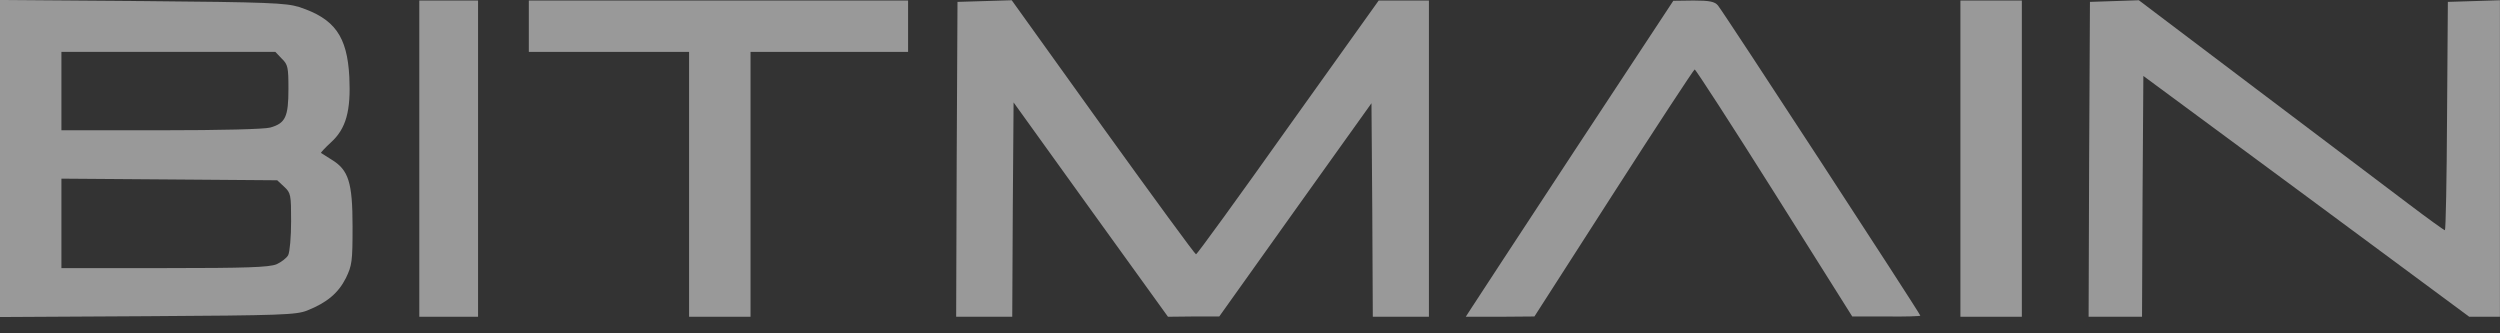
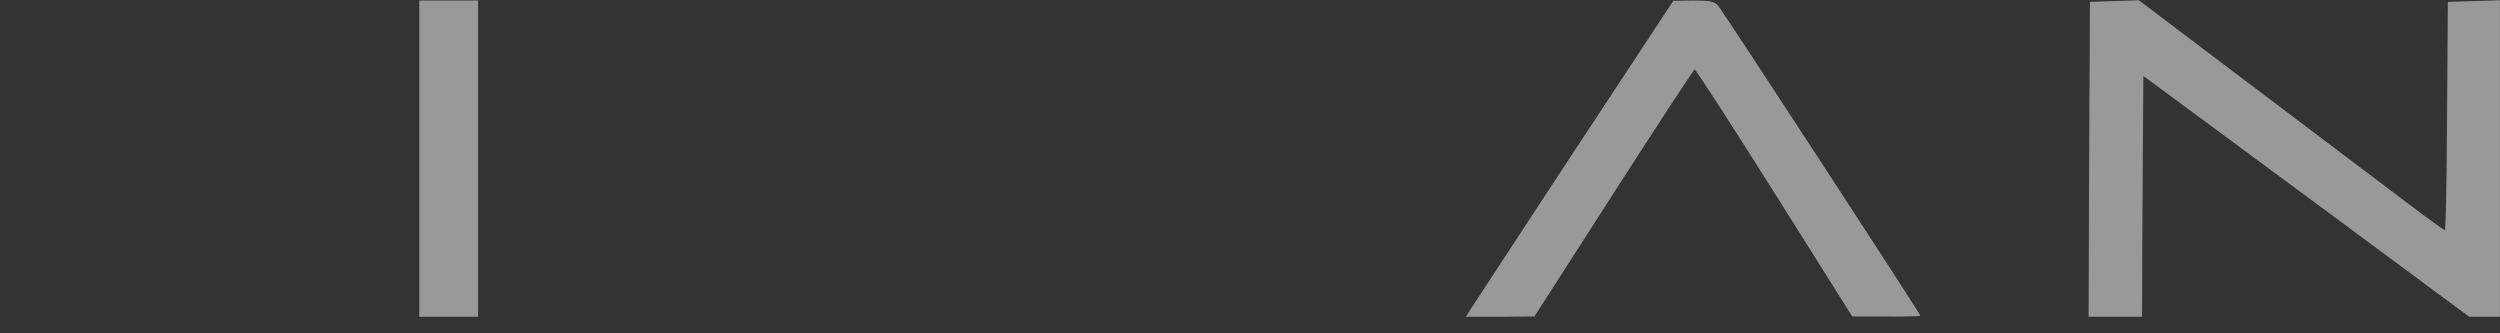
<svg xmlns="http://www.w3.org/2000/svg" width="90" height="12" viewBox="0 0 90 12" fill="none">
  <rect x="0" y="0" width="90" height="12" fill="#333333" stroke="none" />
-   <path d="M0 5.711V0L5.125 0.039C9.682 0.078 10.298 0.107 10.769 0.253C12.048 0.671 12.5 1.304 12.576 2.773C12.634 3.989 12.461 4.631 11.913 5.127C11.702 5.322 11.538 5.497 11.557 5.507C11.567 5.517 11.75 5.624 11.942 5.75C12.548 6.12 12.692 6.567 12.692 8.153C12.692 9.418 12.673 9.554 12.451 10.012C12.182 10.547 11.769 10.897 11.057 11.179C10.663 11.335 10.125 11.354 5.317 11.383L0 11.413V5.711ZM9.952 9.515C10.125 9.438 10.317 9.292 10.375 9.185C10.432 9.068 10.48 8.533 10.48 7.968C10.48 7.015 10.471 6.947 10.23 6.723L9.98 6.49L6.096 6.46L2.211 6.431V8.046V9.652H5.913C8.894 9.652 9.682 9.622 9.952 9.515ZM9.73 4.592C10.278 4.437 10.384 4.203 10.384 3.201C10.384 2.423 10.365 2.325 10.144 2.111L9.913 1.868H6.058H2.211V3.279V4.69H5.798C7.961 4.69 9.519 4.651 9.73 4.592Z" fill="white" fill-opacity="0.5" />
  <path d="M15.095 5.711V0.019H16.153H17.21V5.711V11.403H16.153H15.095V5.711Z" fill="white" fill-opacity="0.5" />
-   <path d="M24.807 6.635V1.868H21.923H19.038V0.944V0.019H25.865H32.691V0.944V1.868H29.855H27.019V6.635V11.403H25.913H24.807V6.635Z" fill="white" fill-opacity="0.5" />
-   <path d="M34.441 5.74L34.47 0.068L35.441 0.039L36.422 0.009L39.71 4.592C41.518 7.102 43.027 9.165 43.056 9.155C43.095 9.155 44.585 7.102 46.373 4.582L49.633 0.019H50.537H51.441V5.711V11.403H50.431H49.421L49.402 7.559L49.373 3.716L46.633 7.55L43.893 11.393H42.97L42.047 11.403L39.268 7.55L36.489 3.687L36.46 7.55L36.441 11.403H35.431H34.422L34.441 5.74Z" fill="white" fill-opacity="0.5" />
  <path d="M52.95 11.121C53.046 10.965 54.729 8.406 56.681 5.429L60.239 0.029L60.969 0.019C61.546 0.019 61.729 0.058 61.844 0.194C62.017 0.389 69.132 11.296 69.132 11.364C69.132 11.383 68.584 11.403 67.911 11.393H66.681L63.883 6.947C62.344 4.505 61.046 2.5 61.008 2.5C60.979 2.5 59.662 4.505 58.094 6.947L55.239 11.393L54.008 11.403H52.768L52.95 11.121Z" fill="white" fill-opacity="0.5" />
-   <path d="M70.575 5.711V0.019H71.68H72.786V5.711V11.403H71.68H70.575V5.711Z" fill="white" fill-opacity="0.5" />
  <path d="M75.209 5.74L75.238 0.068L76.113 0.039L76.998 0.009L81.209 3.191C83.536 4.942 85.998 6.81 86.7 7.336C87.392 7.861 87.988 8.289 88.017 8.289C88.046 8.289 88.084 6.441 88.094 4.183L88.123 0.068L89.065 0.039L89.997 0.009V5.711V11.403H89.449H88.892L83.026 7.063L77.161 2.734L77.132 7.063L77.113 11.403H76.152H75.19L75.209 5.74Z" fill="white" fill-opacity="0.5" />
</svg>